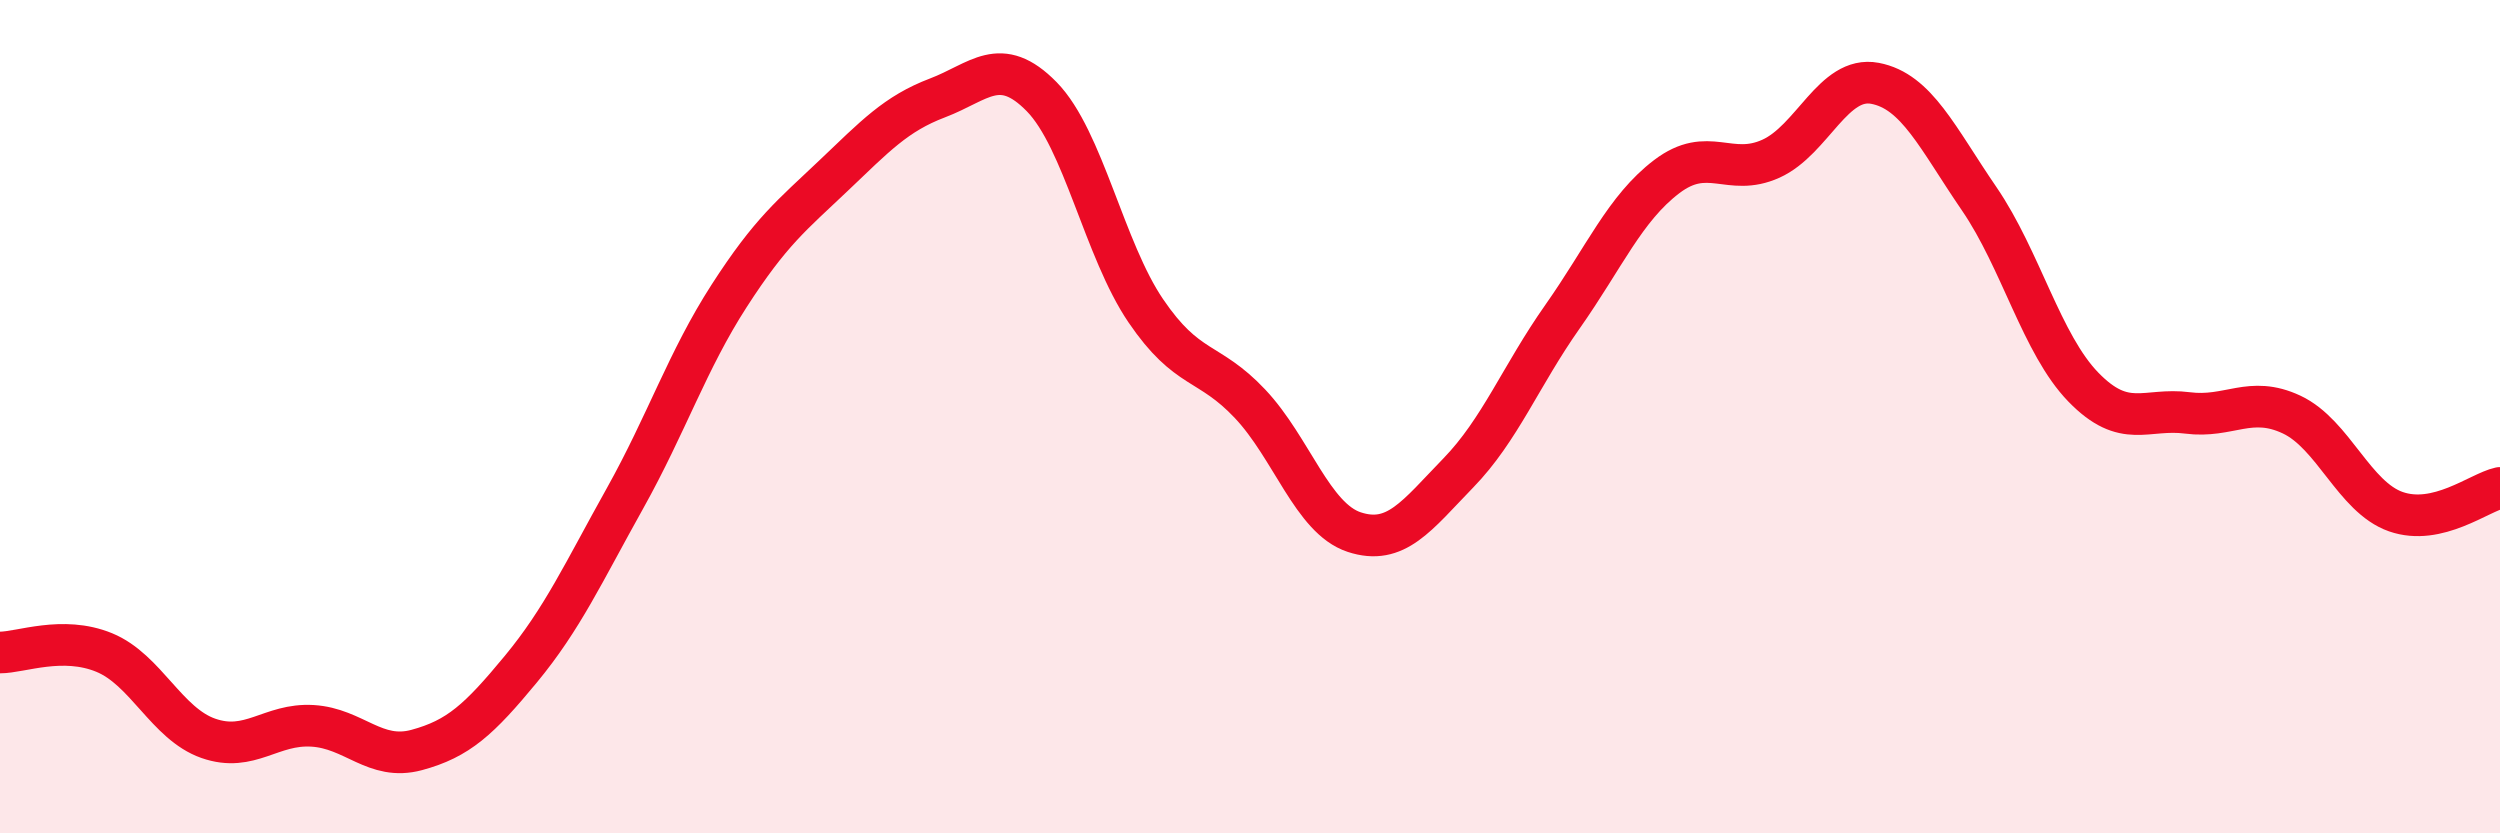
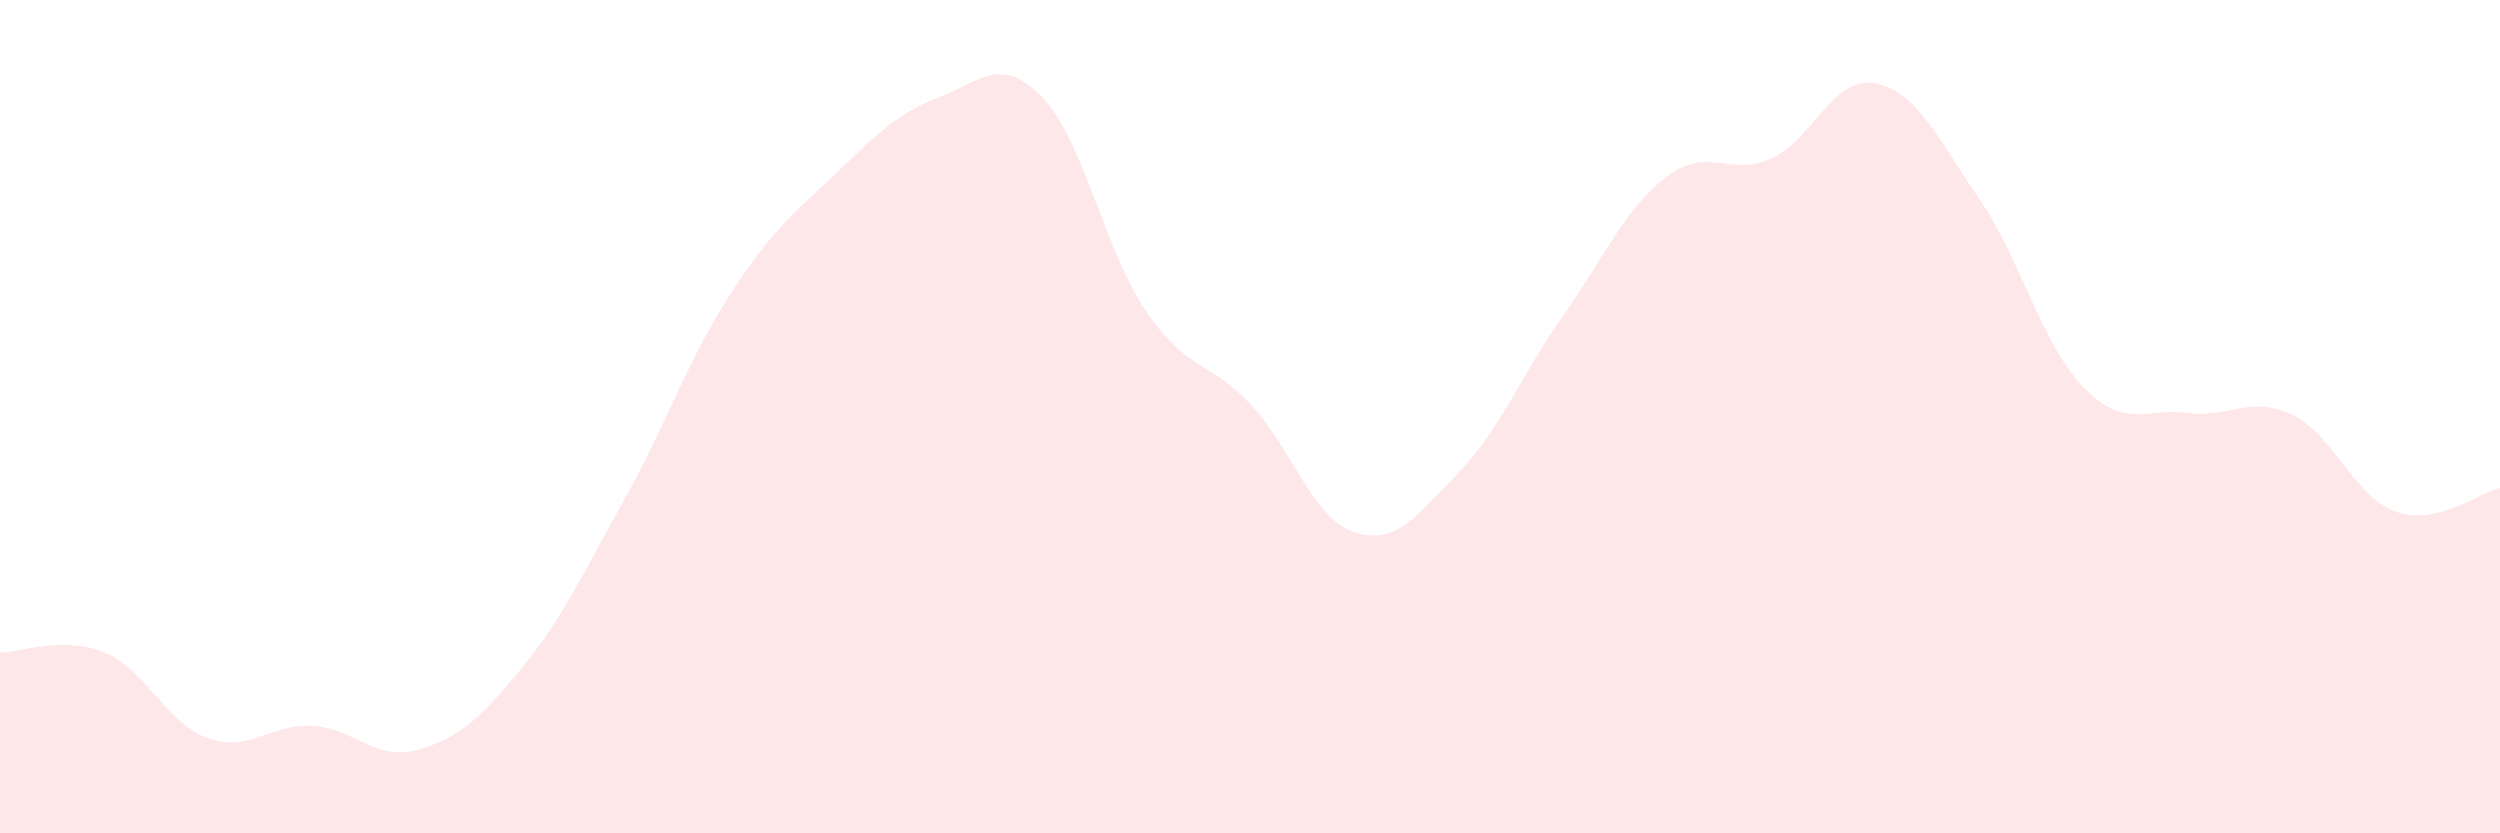
<svg xmlns="http://www.w3.org/2000/svg" width="60" height="20" viewBox="0 0 60 20">
  <path d="M 0,15.66 C 0.5,15.66 1.5,15.25 2.5,15.66 C 3.5,16.07 4,17.37 5,17.72 C 6,18.07 6.5,17.36 7.5,17.42 C 8.5,17.48 9,18.27 10,18 C 11,17.73 11.5,17.27 12.5,16.06 C 13.5,14.85 14,13.75 15,11.96 C 16,10.17 16.5,8.65 17.5,7.1 C 18.5,5.55 19,5.17 20,4.22 C 21,3.27 21.5,2.73 22.5,2.35 C 23.5,1.97 24,1.3 25,2.32 C 26,3.34 26.5,5.99 27.5,7.46 C 28.5,8.93 29,8.63 30,9.69 C 31,10.75 31.5,12.44 32.5,12.77 C 33.5,13.1 34,12.38 35,11.35 C 36,10.32 36.5,9.02 37.5,7.6 C 38.5,6.18 39,5 40,4.24 C 41,3.48 41.5,4.26 42.5,3.81 C 43.5,3.36 44,1.81 45,2 C 46,2.19 46.5,3.31 47.5,4.77 C 48.5,6.23 49,8.26 50,9.29 C 51,10.32 51.5,9.78 52.5,9.91 C 53.5,10.04 54,9.48 55,9.95 C 56,10.42 56.5,11.93 57.5,12.28 C 58.5,12.63 59.5,11.82 60,11.71L60 20L0 20Z" fill="#EB0A25" opacity="0.1" stroke-linecap="round" stroke-linejoin="round" />
-   <path d="M 0,15.66 C 0.5,15.66 1.5,15.25 2.5,15.66 C 3.5,16.07 4,17.37 5,17.72 C 6,18.07 6.5,17.36 7.5,17.42 C 8.5,17.48 9,18.27 10,18 C 11,17.73 11.5,17.27 12.5,16.06 C 13.5,14.85 14,13.75 15,11.96 C 16,10.17 16.5,8.65 17.5,7.1 C 18.5,5.55 19,5.17 20,4.22 C 21,3.27 21.5,2.73 22.5,2.35 C 23.5,1.97 24,1.3 25,2.32 C 26,3.34 26.5,5.99 27.5,7.46 C 28.5,8.93 29,8.63 30,9.69 C 31,10.75 31.5,12.44 32.5,12.77 C 33.5,13.1 34,12.38 35,11.35 C 36,10.32 36.5,9.02 37.5,7.6 C 38.5,6.18 39,5 40,4.24 C 41,3.48 41.5,4.26 42.5,3.81 C 43.5,3.36 44,1.81 45,2 C 46,2.19 46.5,3.31 47.5,4.77 C 48.5,6.23 49,8.26 50,9.29 C 51,10.32 51.5,9.78 52.5,9.91 C 53.5,10.04 54,9.48 55,9.95 C 56,10.42 56.5,11.93 57.5,12.28 C 58.5,12.63 59.5,11.82 60,11.71" stroke="#EB0A25" stroke-width="1" fill="none" stroke-linecap="round" stroke-linejoin="round" />
</svg>